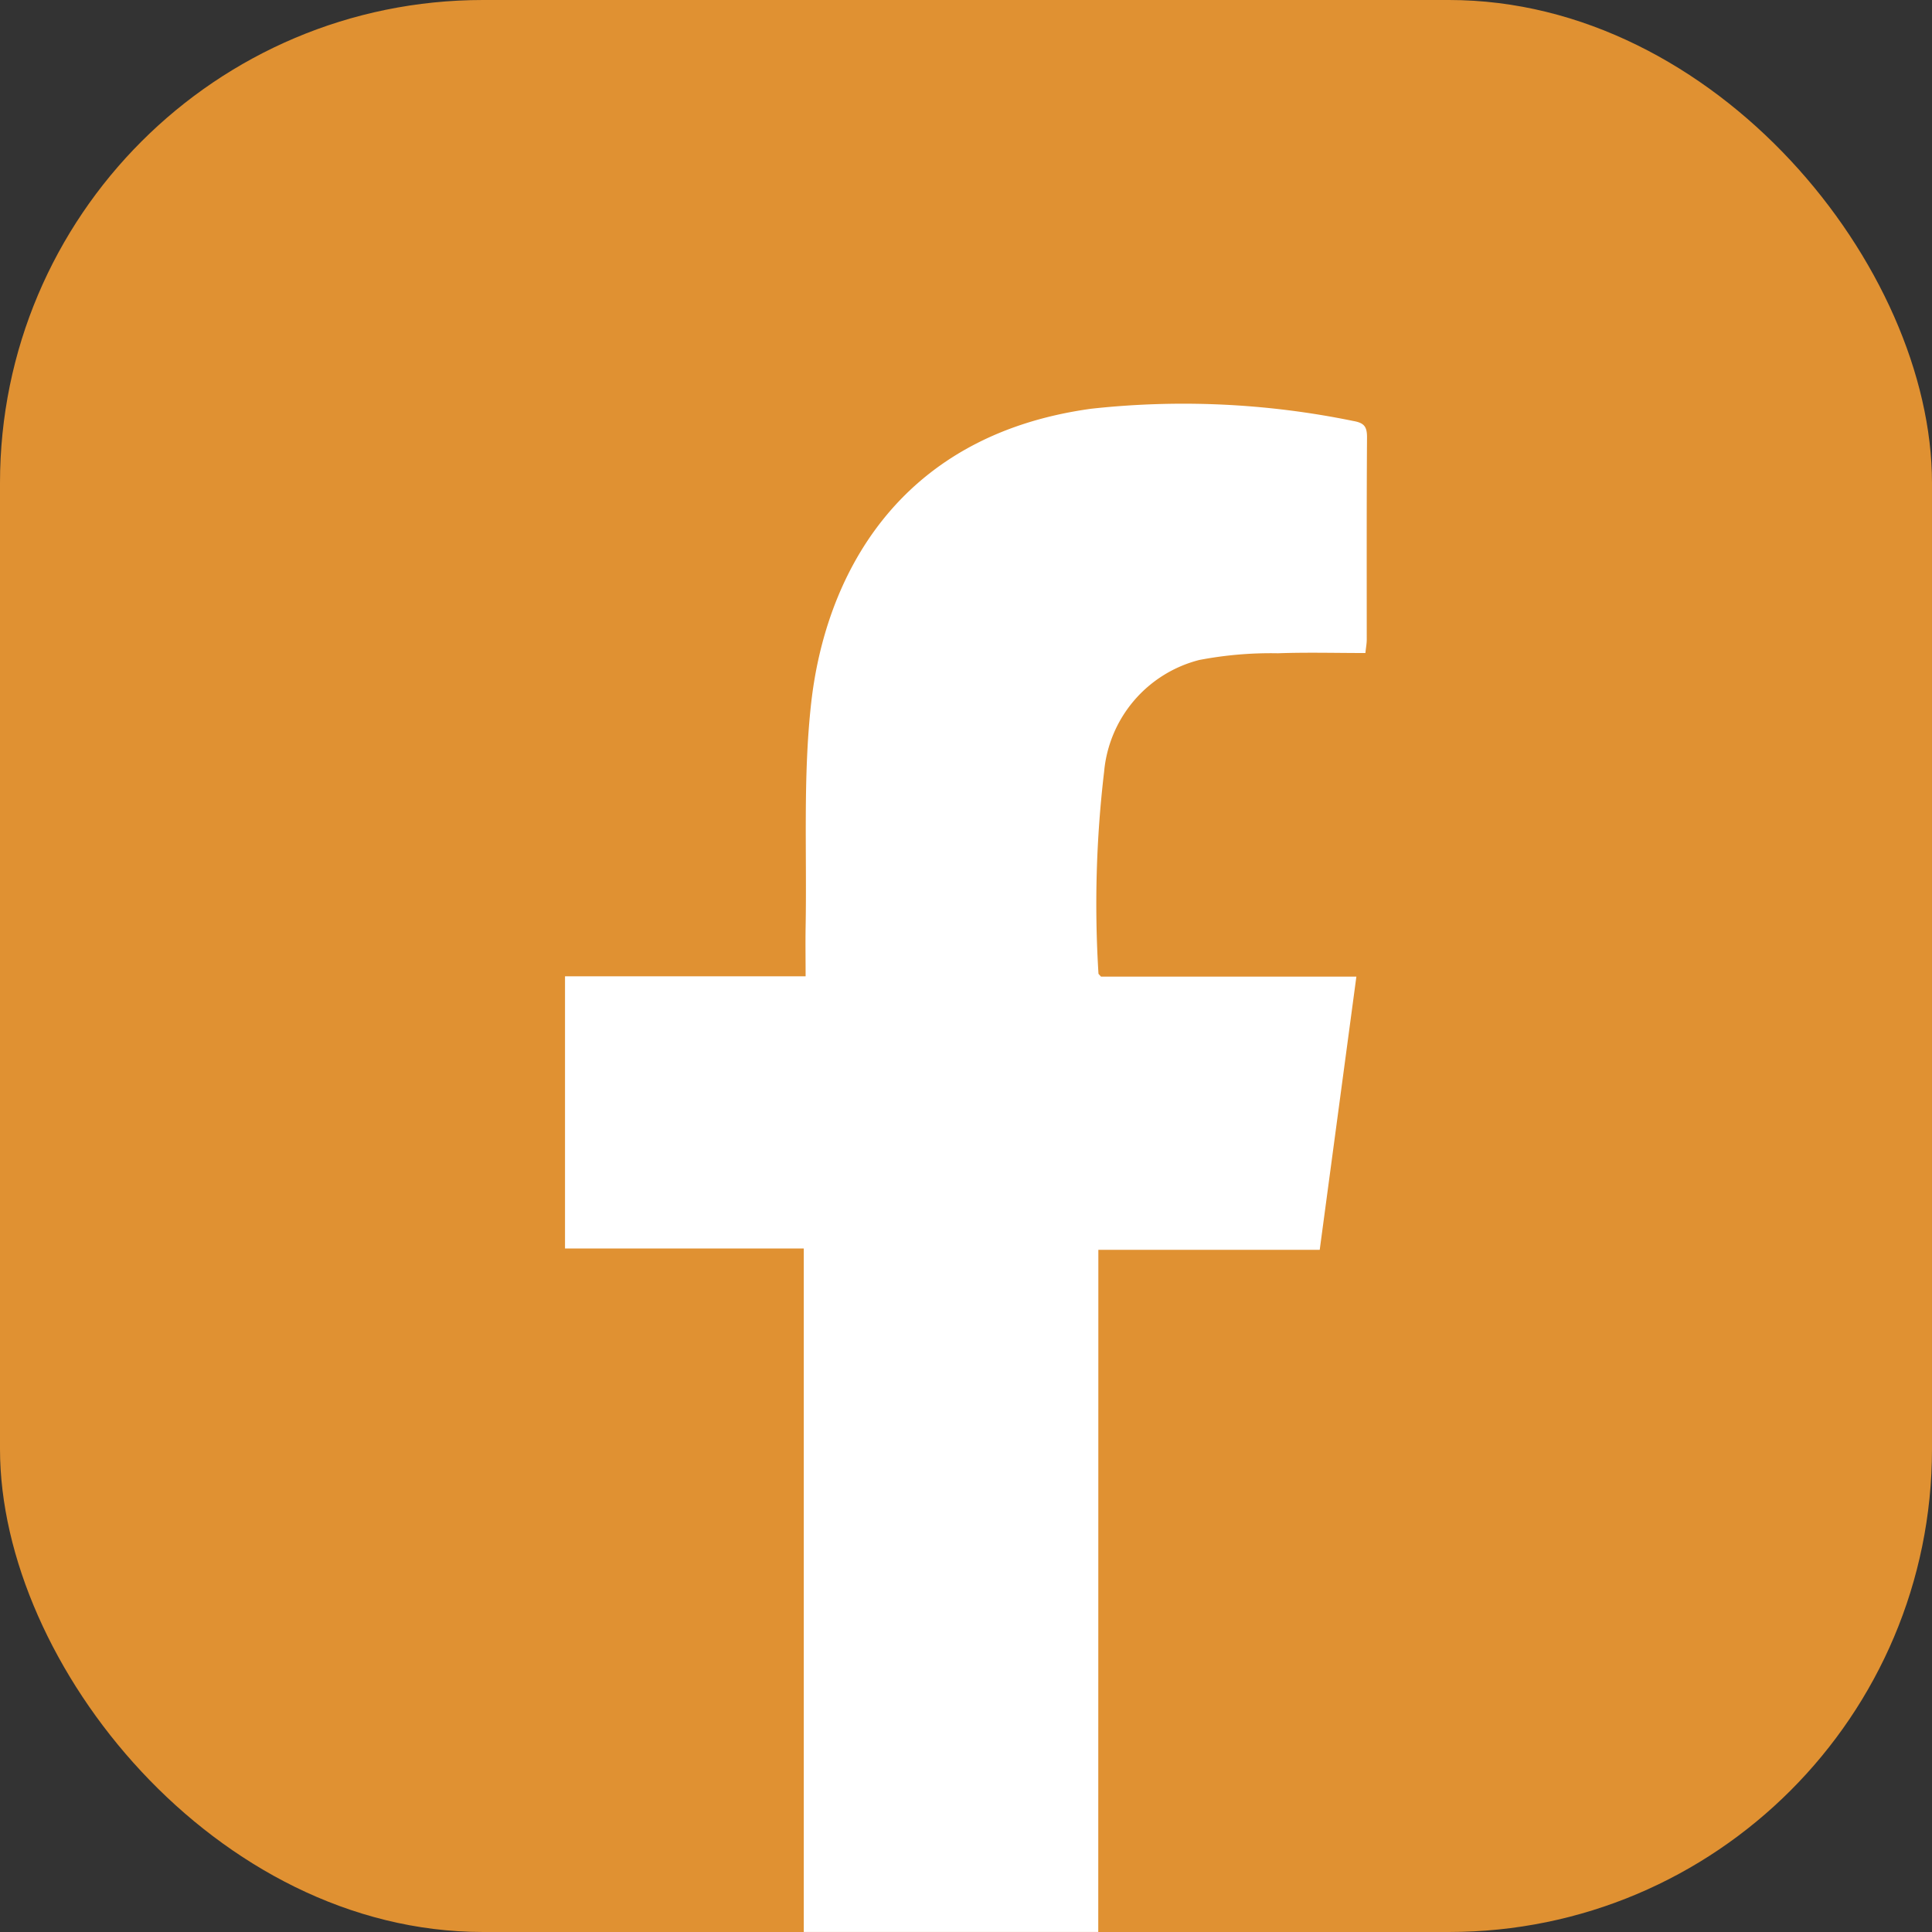
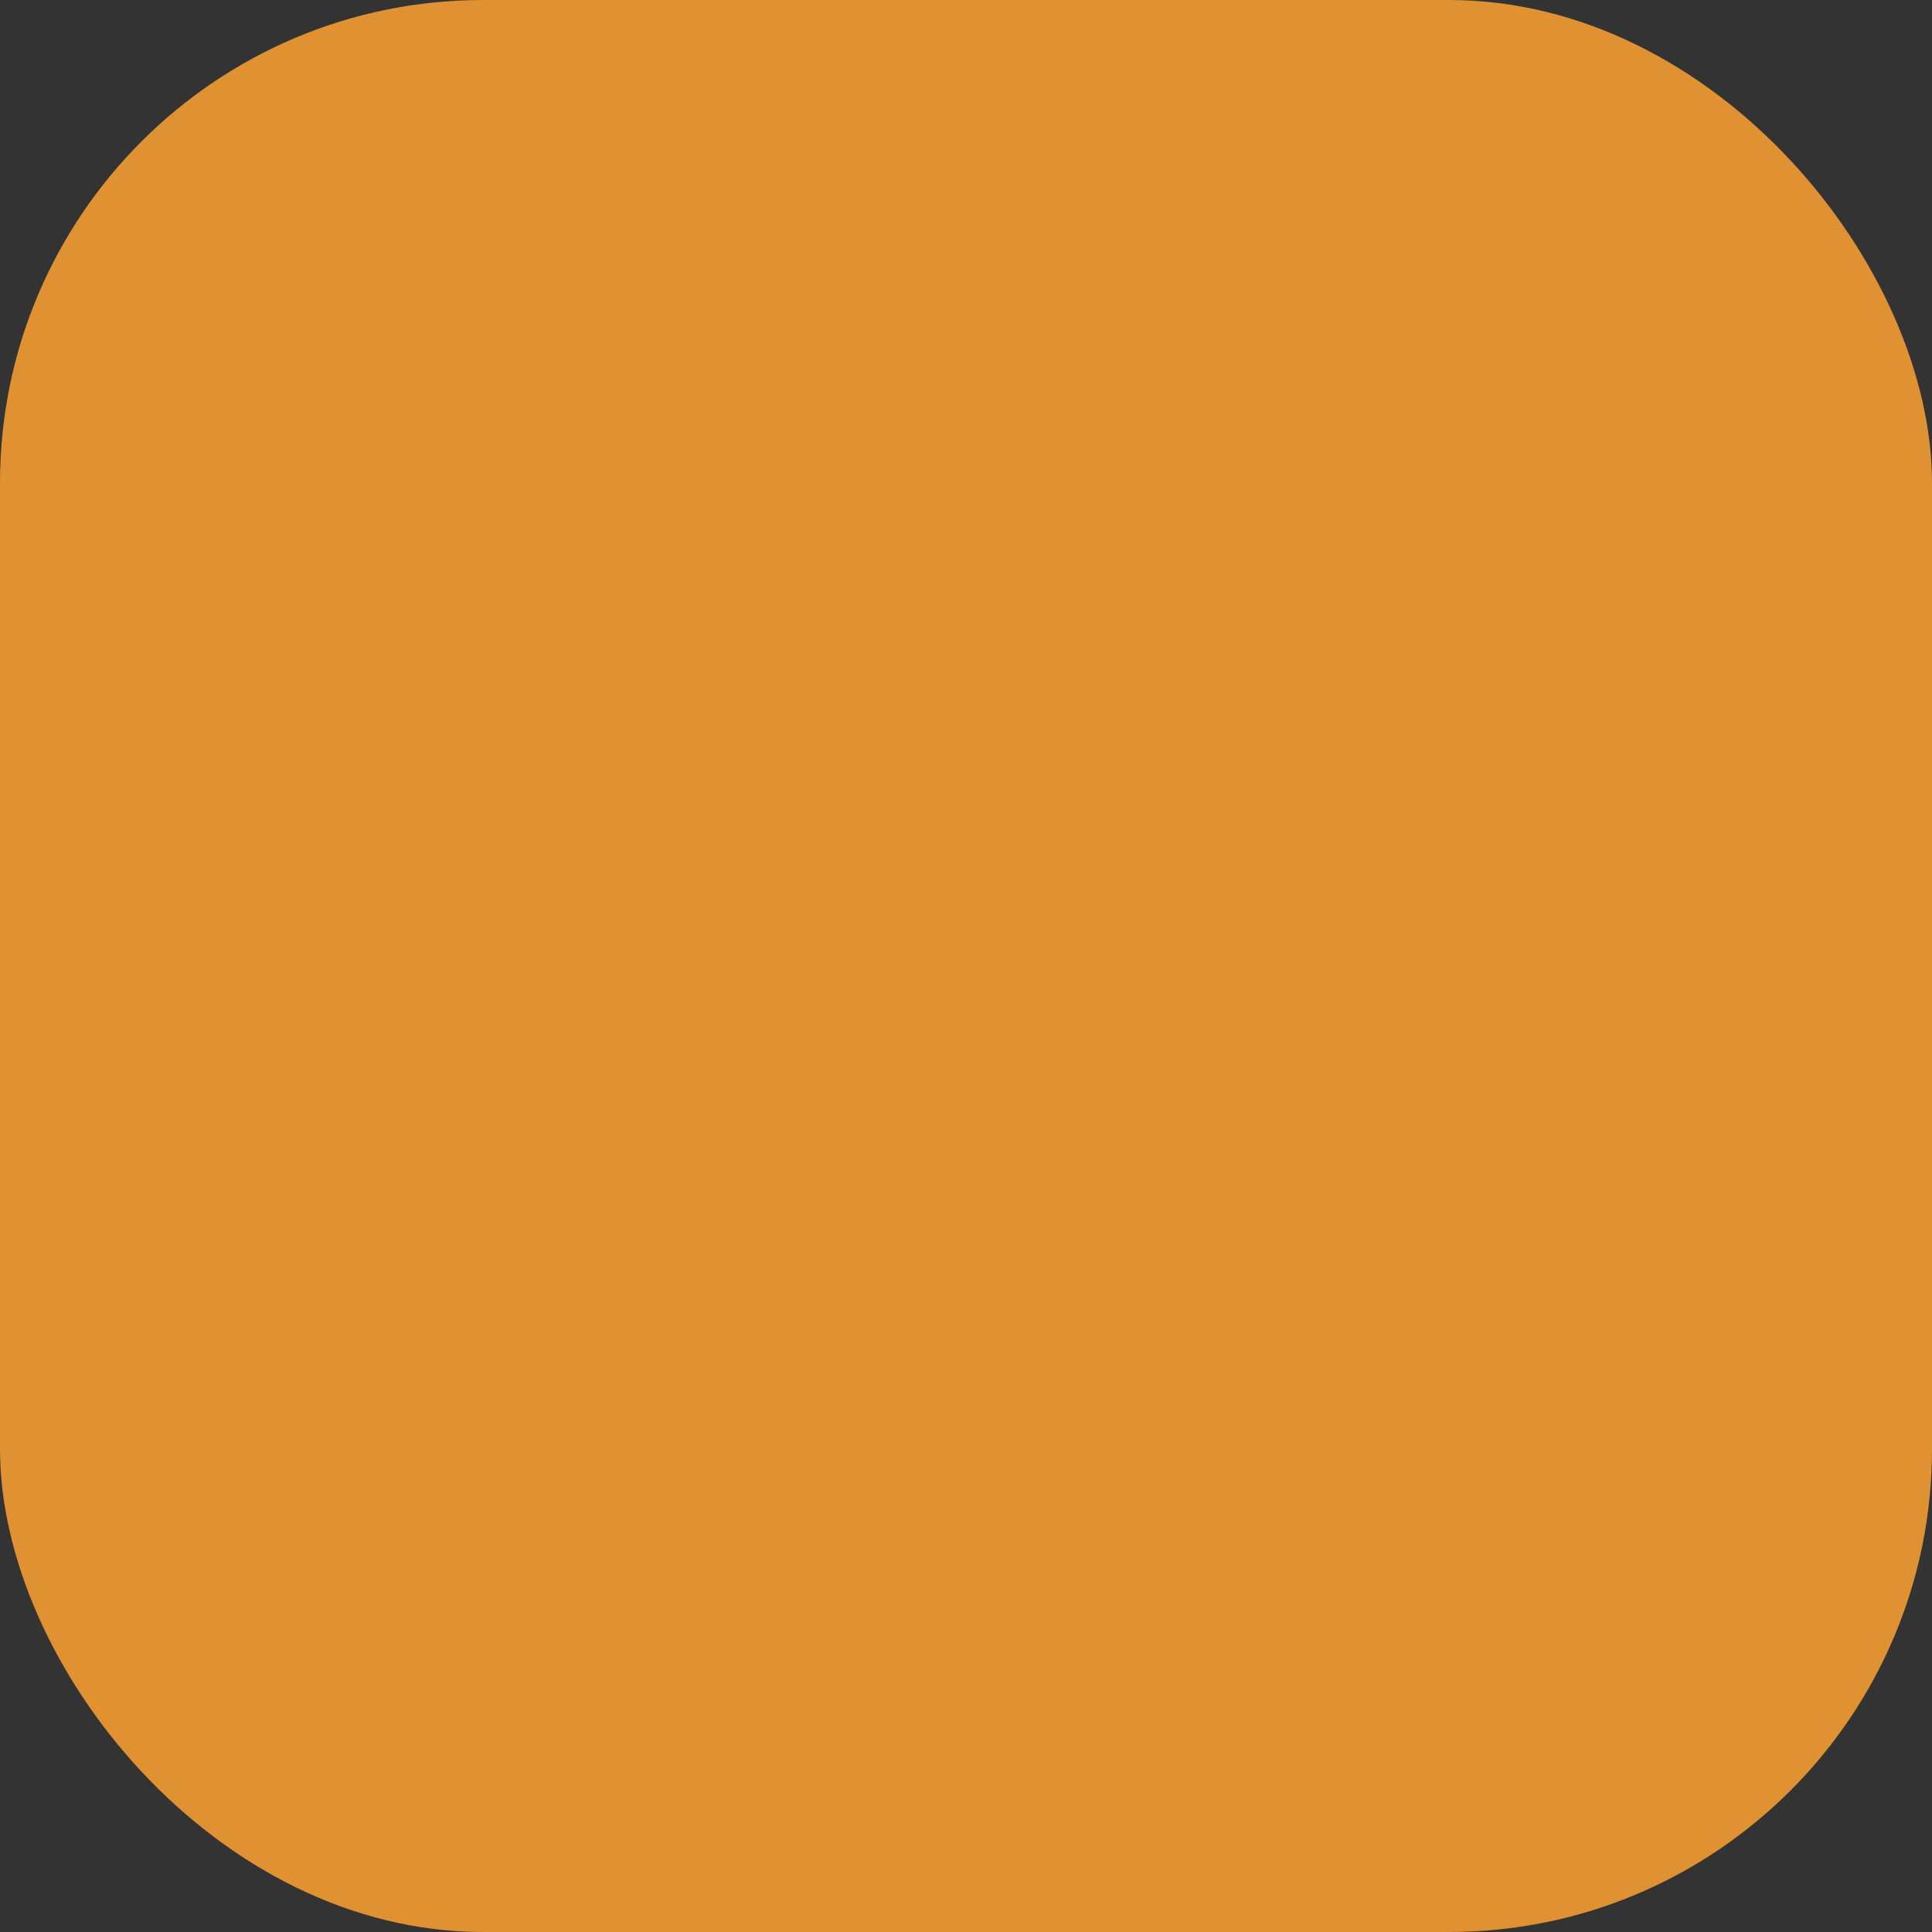
<svg xmlns="http://www.w3.org/2000/svg" width="64.295" height="64.295" viewBox="0 0 64.295 64.295">
  <rect x="0" y="0" width="64.295" height="64.295" fill="#333333" stroke="none" />
  <g id="Grupo_262" data-name="Grupo 262" transform="translate(-1415.528 -7007)">
    <rect id="Rectángulo_85" data-name="Rectángulo 85" width="64.295" height="64.295" rx="16.074" transform="translate(1415.528 7007)" fill="#e09132" />
-     <path id="Trazado_424" data-name="Trazado 424" d="M1452.08,7048.592h7.367c.408-3.041.81-6.033,1.22-9.092h-8.5c-.063-.073-.083-.085-.083-.1a37.415,37.415,0,0,1,.188-6.718,4.228,4.228,0,0,1,3.164-3.718,12.661,12.661,0,0,1,2.621-.224c.96-.035,1.922-.008,2.91-.008.02-.192.045-.319.045-.446,0-2.246-.006-4.492.009-6.737,0-.356-.1-.477-.457-.539a28.106,28.106,0,0,0-8.719-.408c-6.567.9-8.866,5.739-9.321,9.786-.277,2.467-.14,4.982-.186,7.475-.009.527,0,1.055,0,1.628h-8.007v9.058h7.946v22.744h9.8Z" fill="#fff" />
  </g>
</svg>